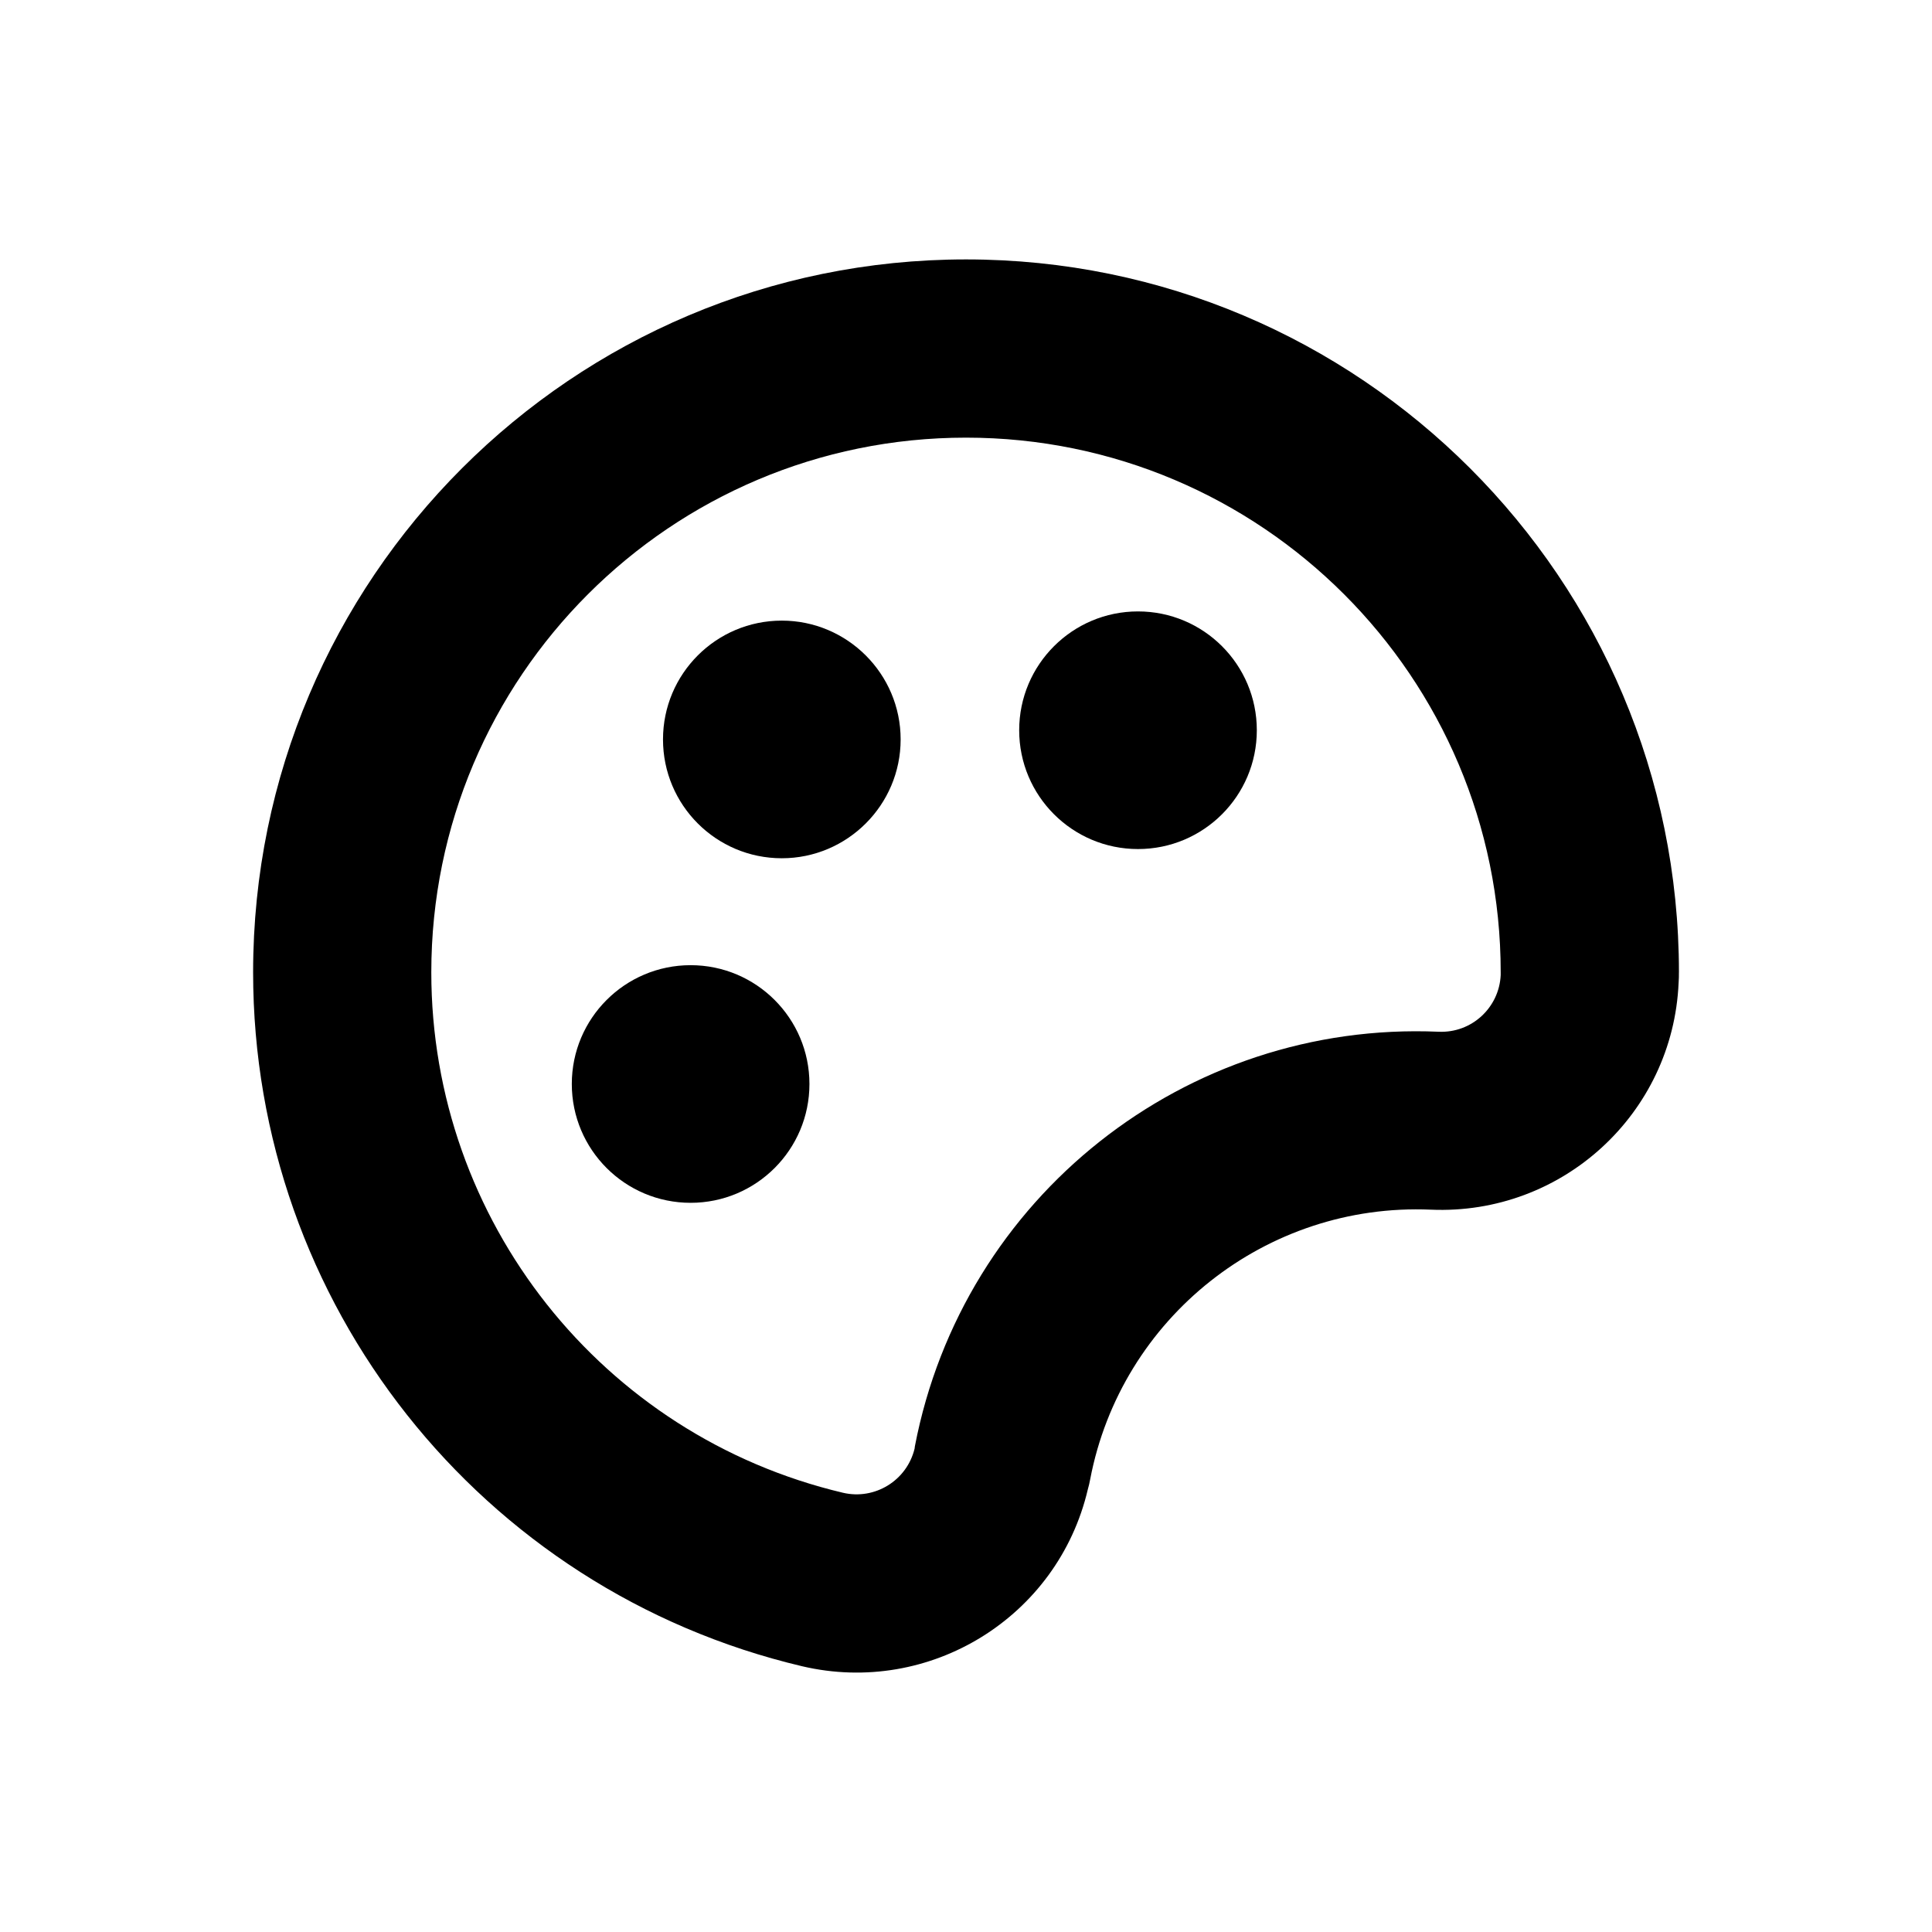
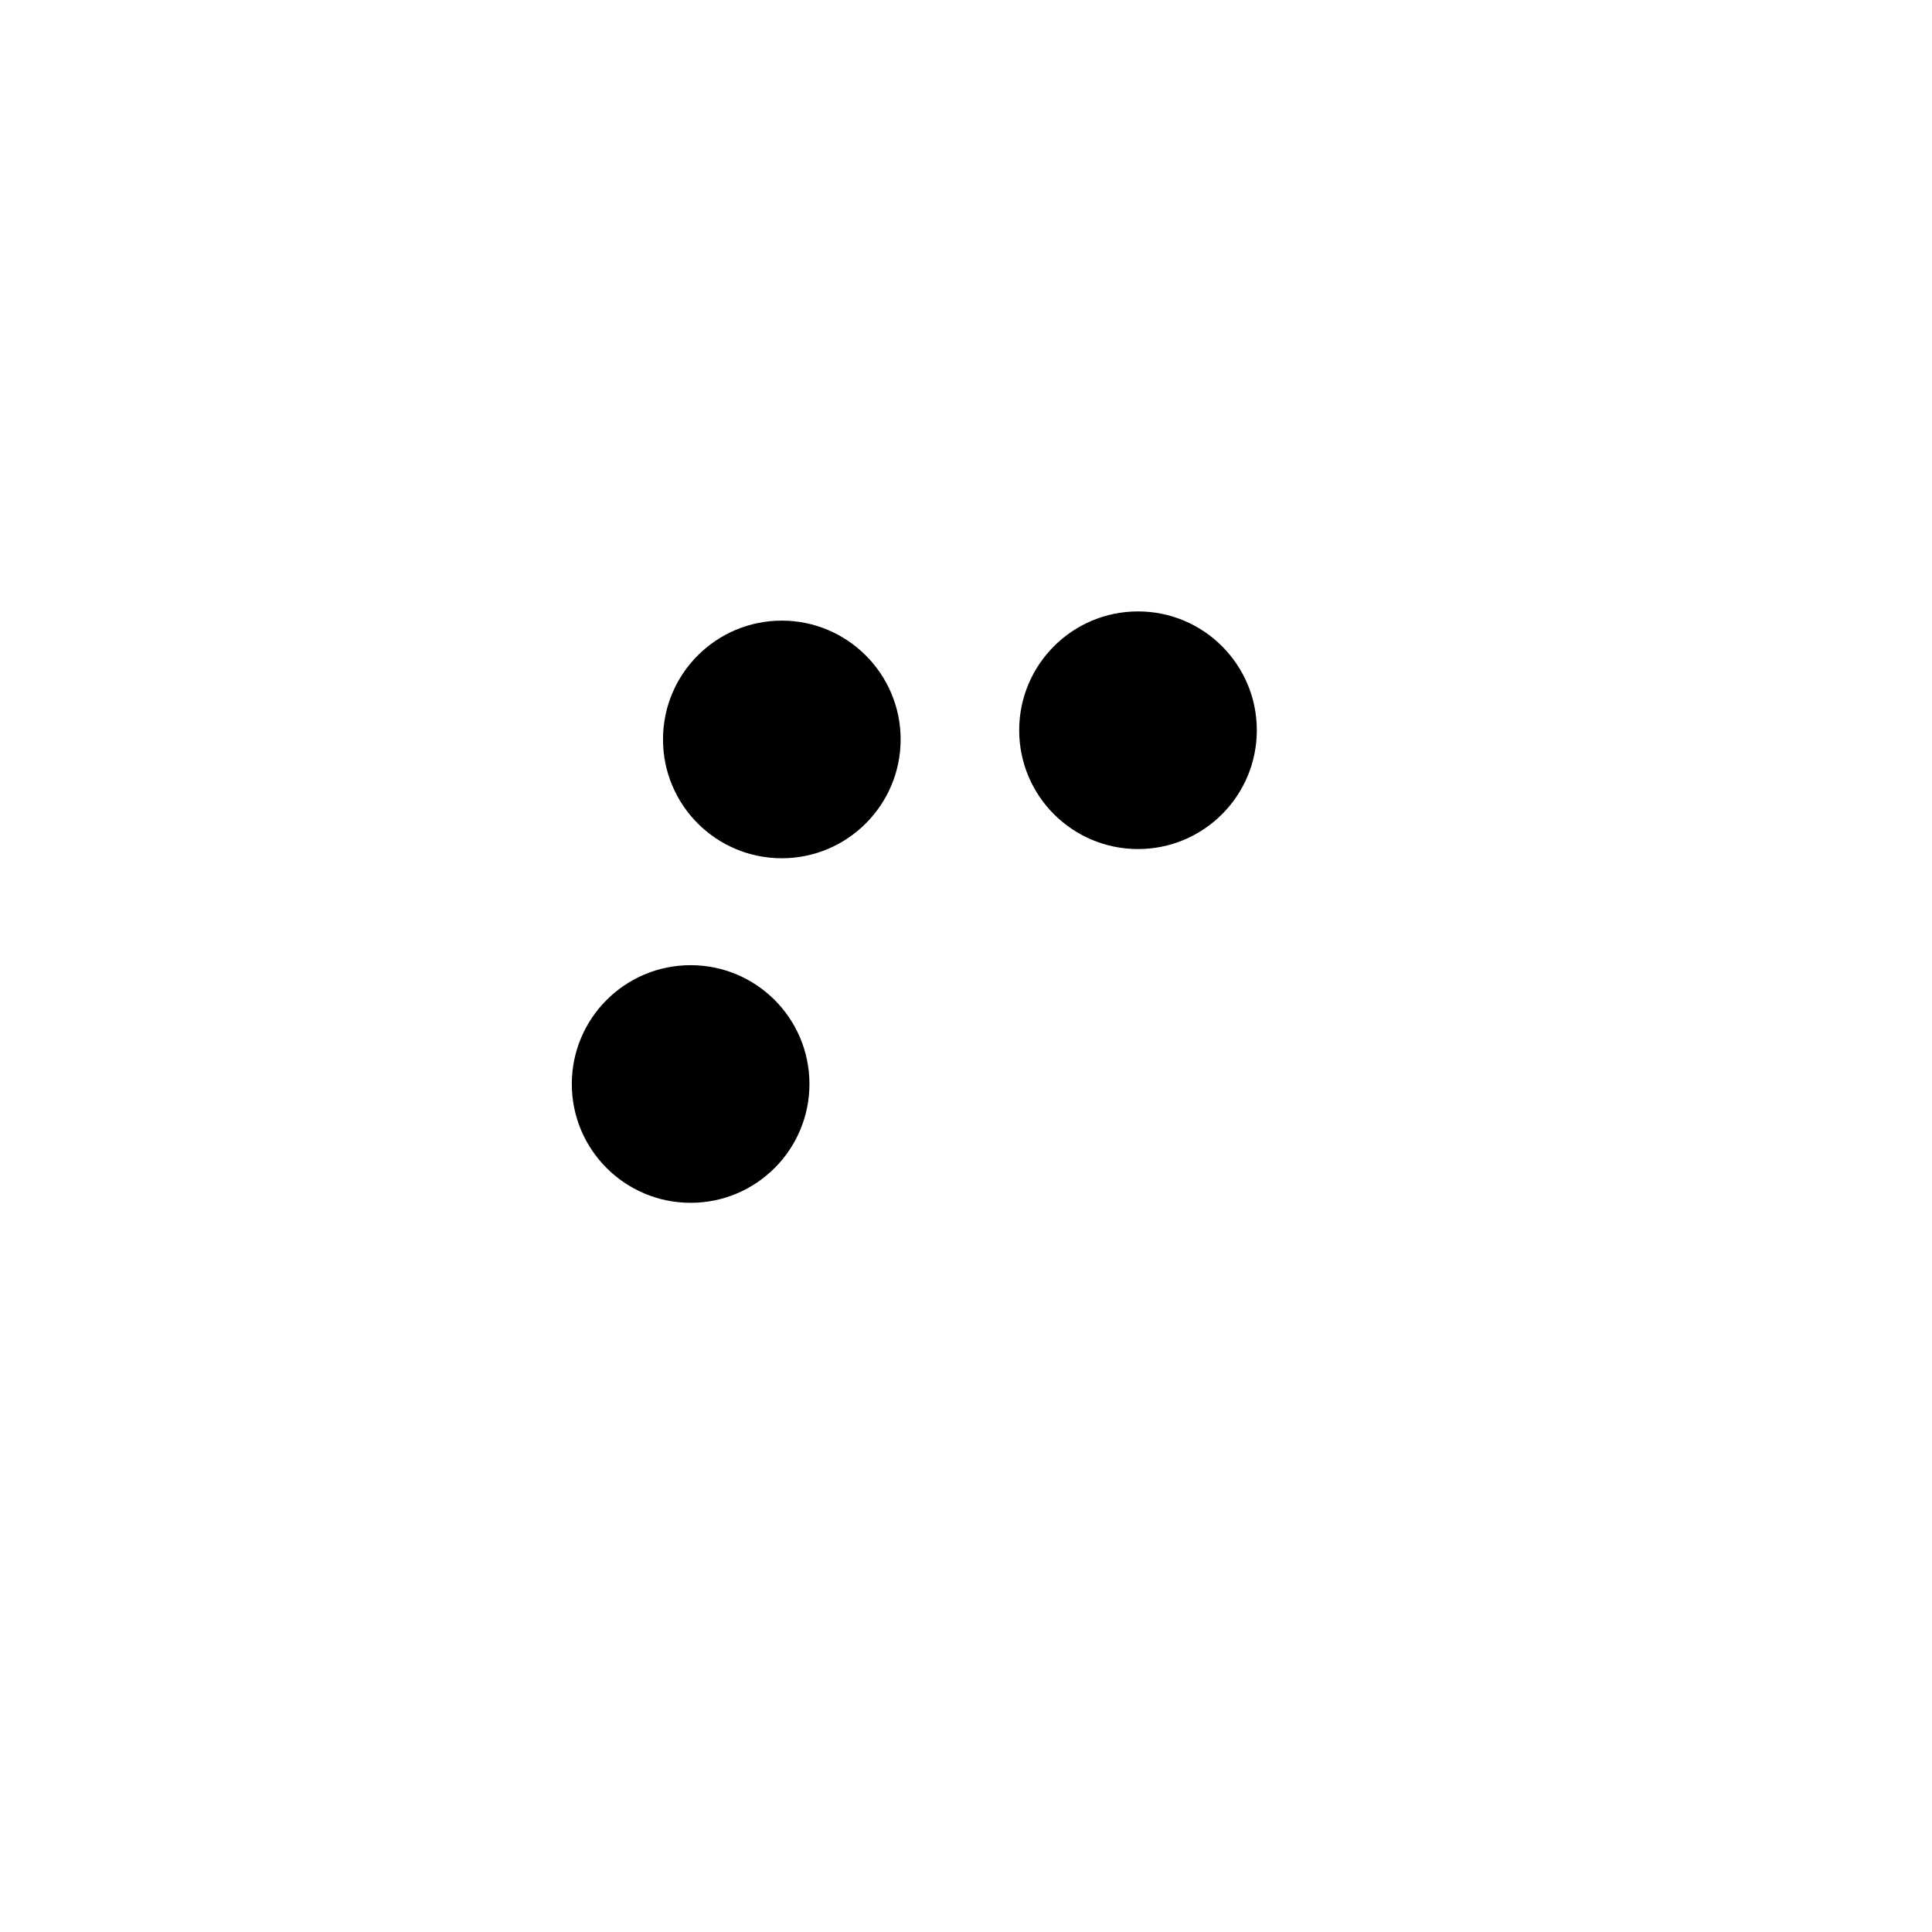
<svg xmlns="http://www.w3.org/2000/svg" fill="#000000" width="800px" height="800px" version="1.1" viewBox="144 144 512 512">
  <g>
    <path d="m358.51 431.27c0 17.391-14.098 31.488-31.488 31.488-17.391 0-31.488-14.098-31.488-31.488 0-17.391 14.098-31.488 31.488-31.488 17.391 0 31.488 14.098 31.488 31.488" />
    <path d="m351.19 308.47c17.32 0 31.488 14.09 31.488 31.488 0 17.398-14.168 31.488-31.488 31.488-17.398 0-31.488-14.09-31.488-31.488 0-17.395 14.09-31.488 31.488-31.488z" />
    <path d="m477.07 337.52c0 17.391-14.098 31.488-31.488 31.488s-31.488-14.098-31.488-31.488 14.098-31.488 31.488-31.488 31.488 14.098 31.488 31.488" />
-     <path d="m588.93 401.68c0 0.945 0 1.812-0.078 2.754-1.496 34.715-30.859 61.637-65.652 60.141-43.609-1.891-82.105 28.574-90.293 71.477-0.156 0.945-0.395 1.812-0.629 2.676-7.949 33.852-41.879 54.789-75.73 46.84-85.254-20.148-145.47-96.273-145.47-183.89 0-104.3 84.625-188.93 188.93-188.93s188.93 84.625 188.93 188.93zm-47.23 0.707v-0.707c0-78.246-63.449-141.7-141.7-141.7s-141.7 63.449-141.7 141.7c0 65.73 45.184 122.8 109.11 137.92 8.422 1.969 16.926-3.227 18.973-11.73 0-0.234 0.078-0.473 0.078-0.629 12.676-65.969 71.715-112.73 138.79-109.82 8.734 0.395 16.055-6.375 16.449-15.035z" />
  </g>
</svg>